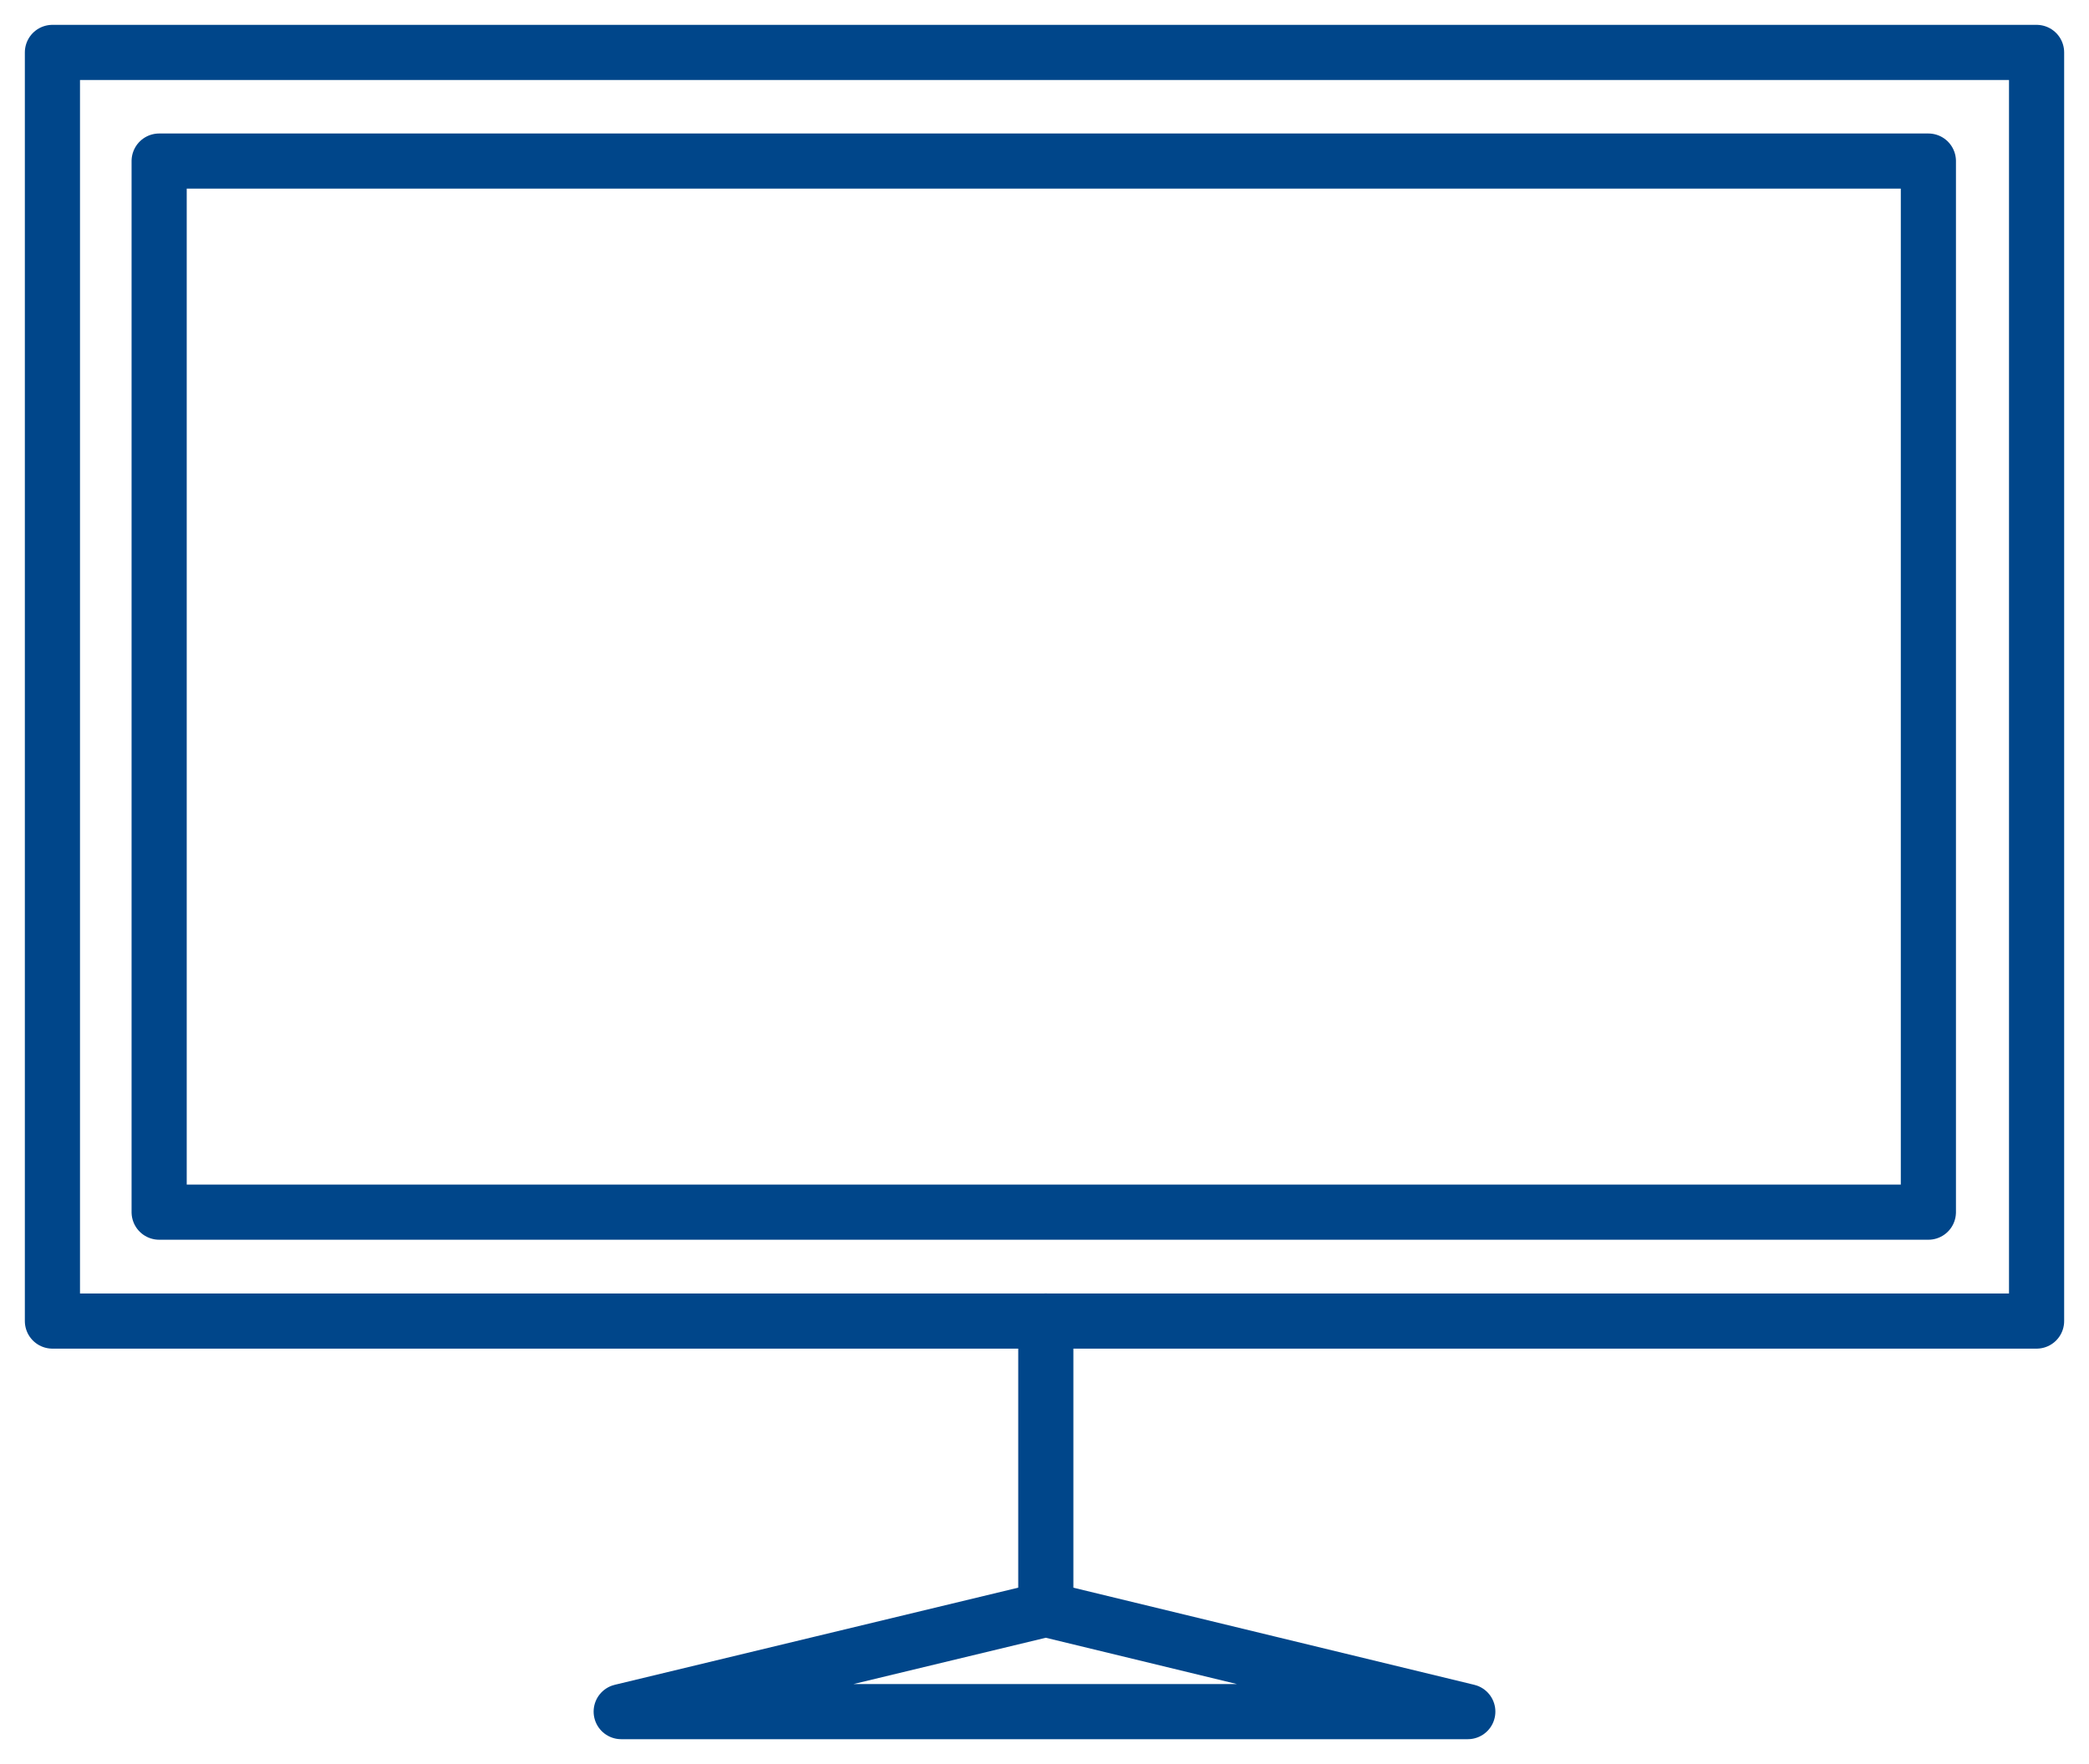
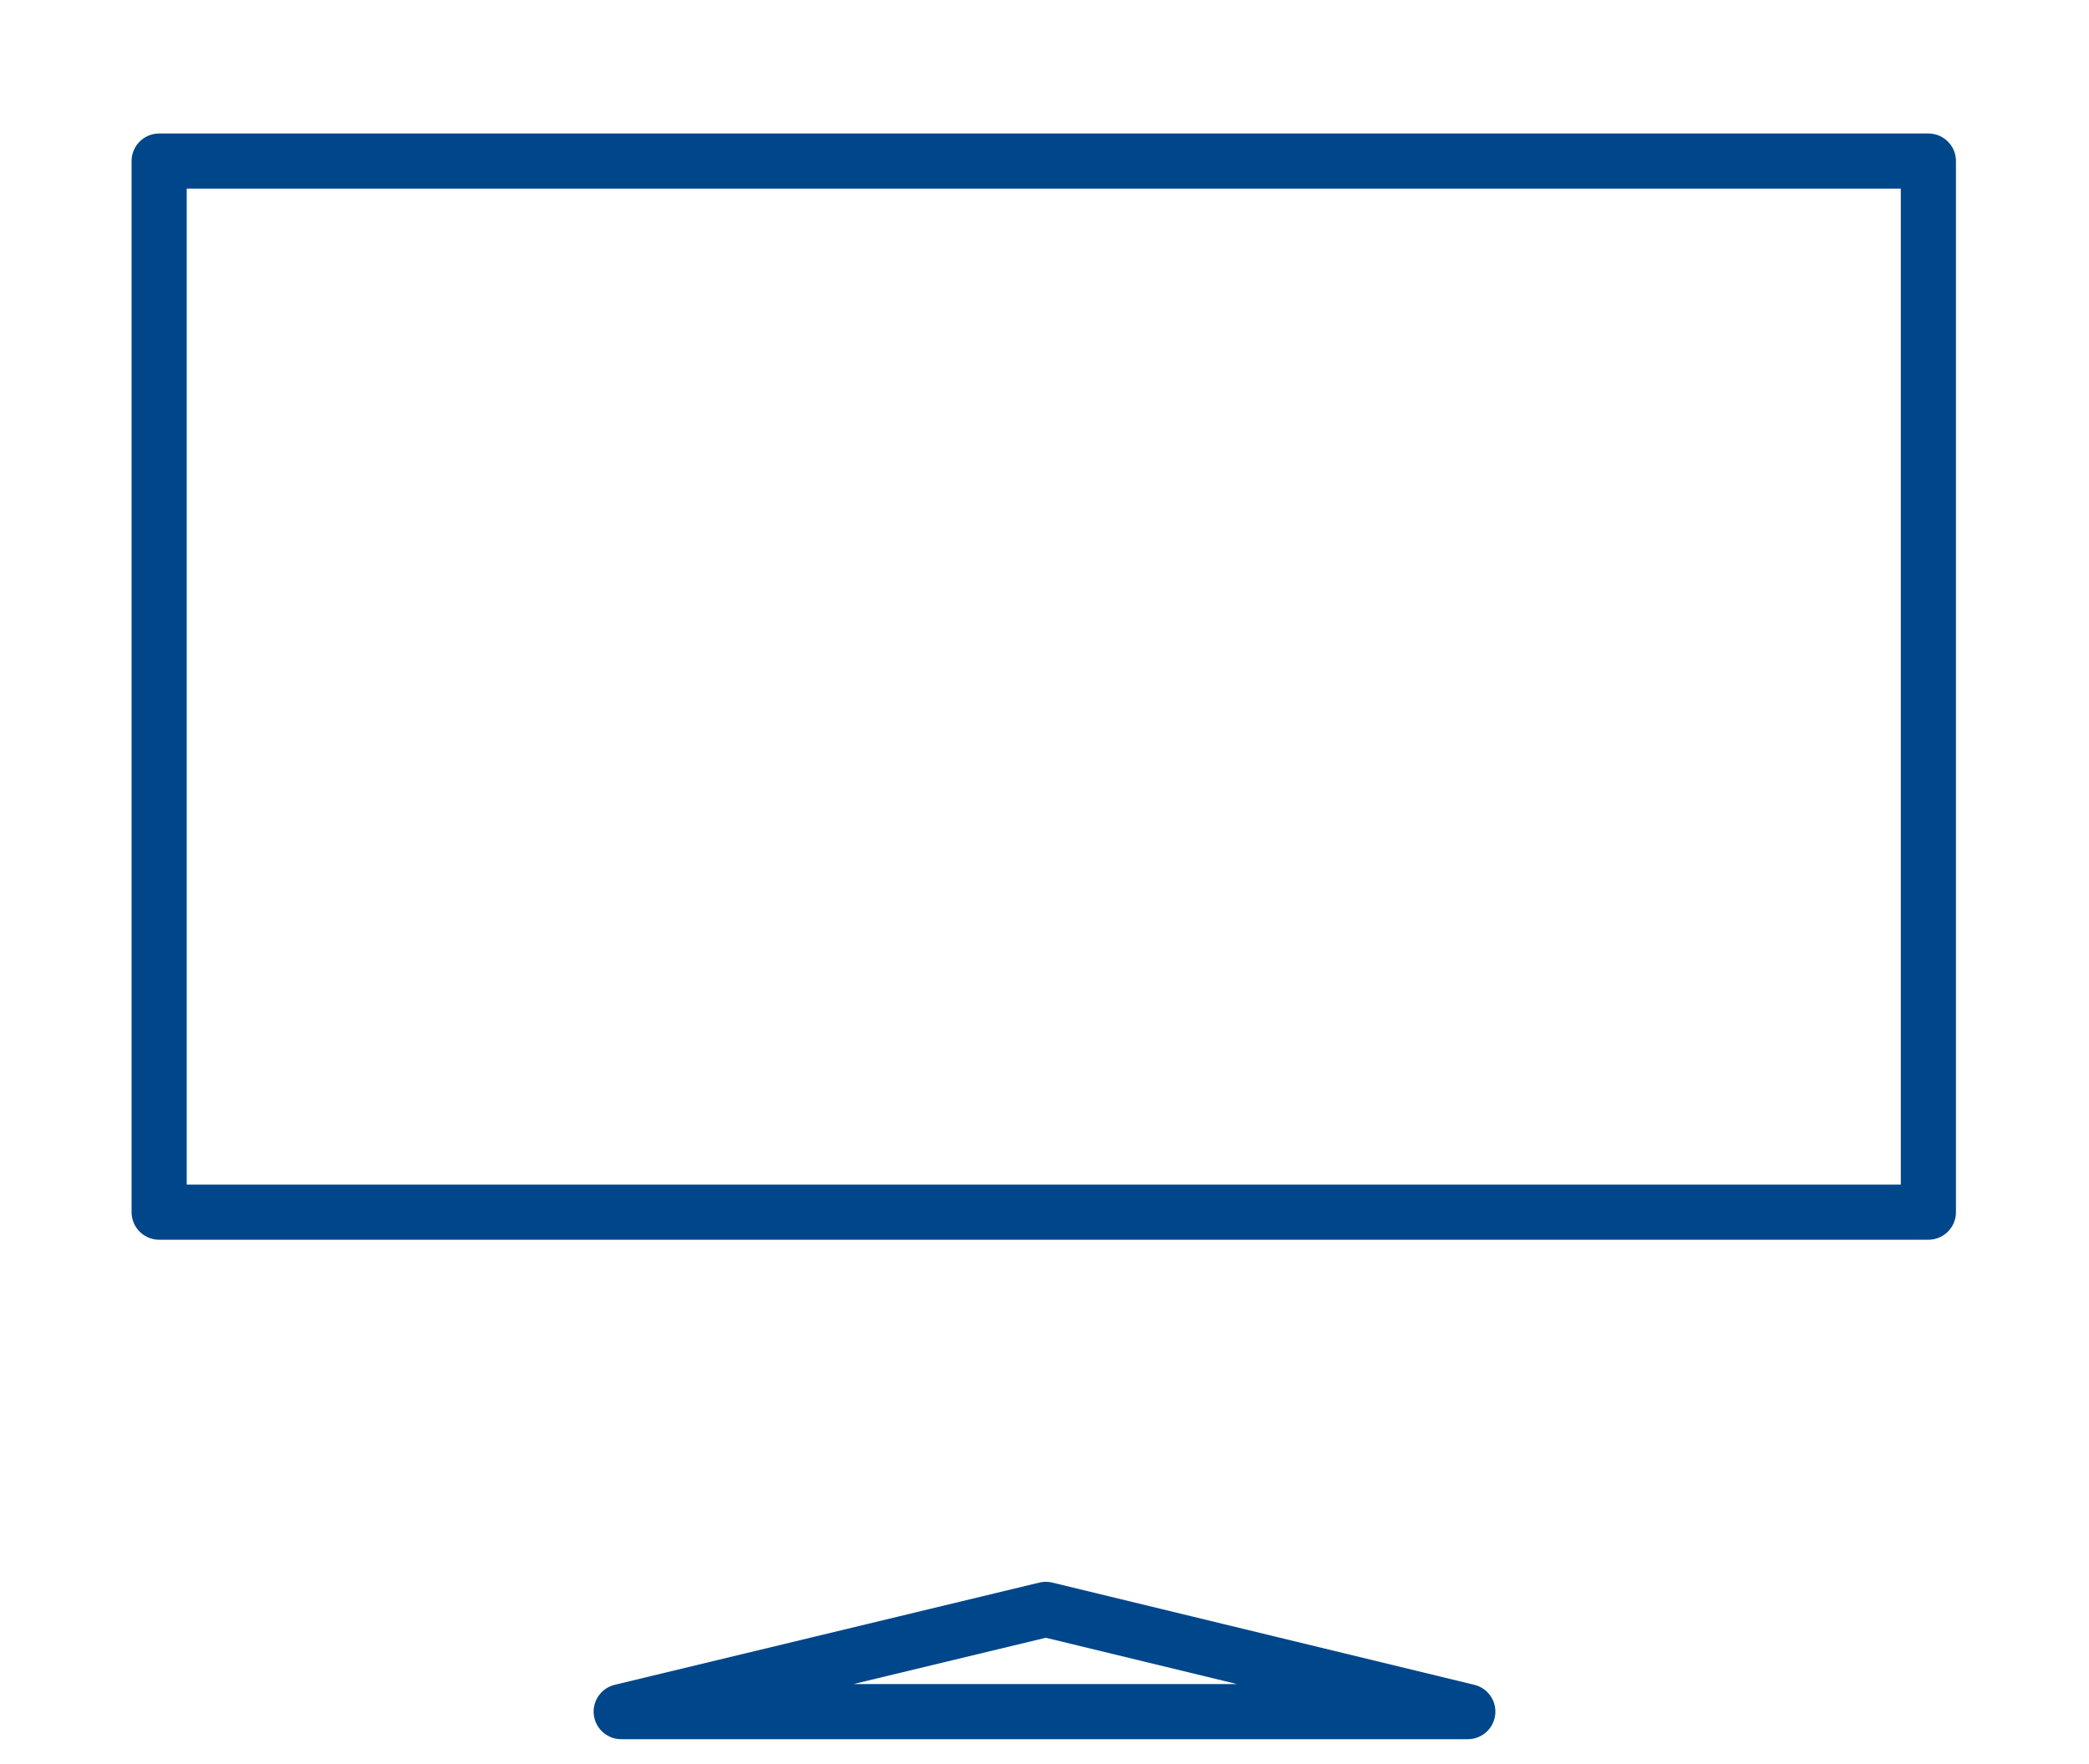
<svg xmlns="http://www.w3.org/2000/svg" id="Layer_1" x="0px" y="0px" viewBox="0 0 79.7 67.3" style="enable-background:new 0 0 79.7 67.3;" xml:space="preserve">
  <style type="text/css">
	.st0{fill:none;stroke:#00468A;stroke-width:2.104;stroke-linecap:round;stroke-linejoin:round;stroke-miterlimit:10;}
</style>
  <g>
-     <rect x="2" y="2" class="st0" width="75.7" height="48.4" />
    <rect x="19.8" y="-7.5" transform="matrix(-1.836970e-16 1 -1 -1.836970e-16 66.072 -13.655)" class="st0" width="40.1" height="67.5" />
-     <line class="st0" x1="39.9" y1="50.4" x2="39.9" y2="61.4" />
    <polygon class="st0" points="23.7,65.3 39.9,61.4 56,65.3  " />
  </g>
</svg>